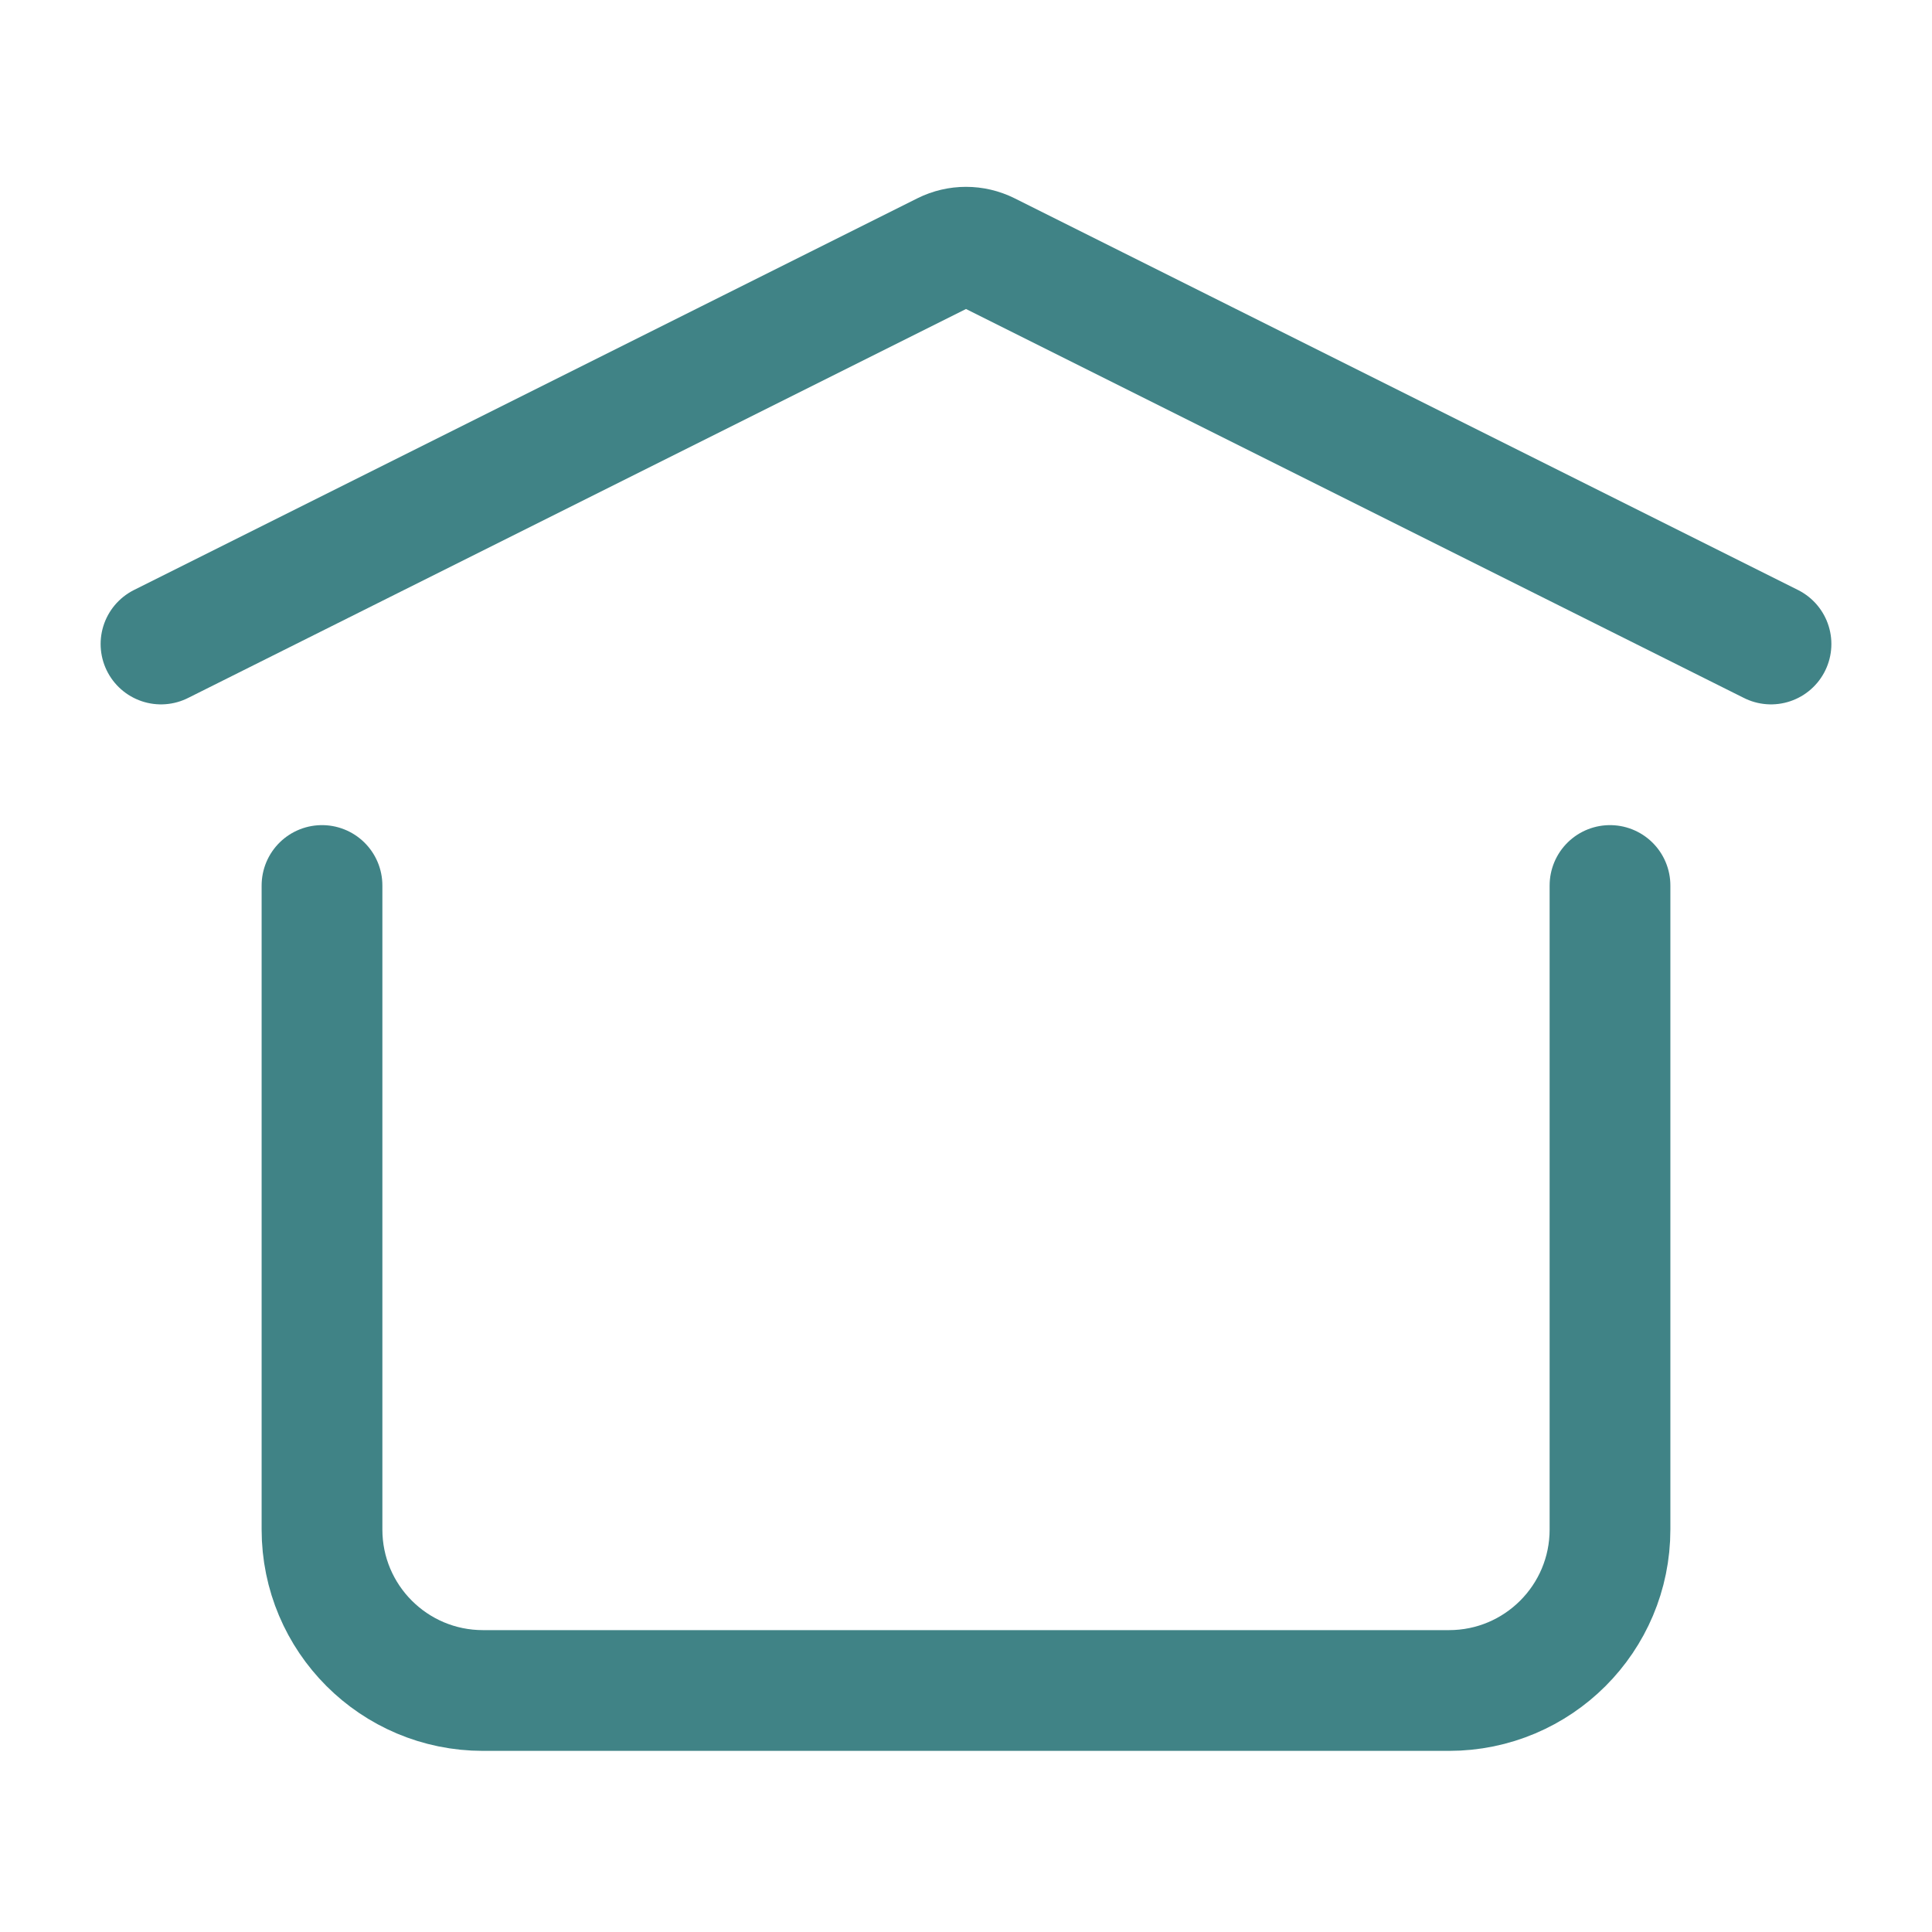
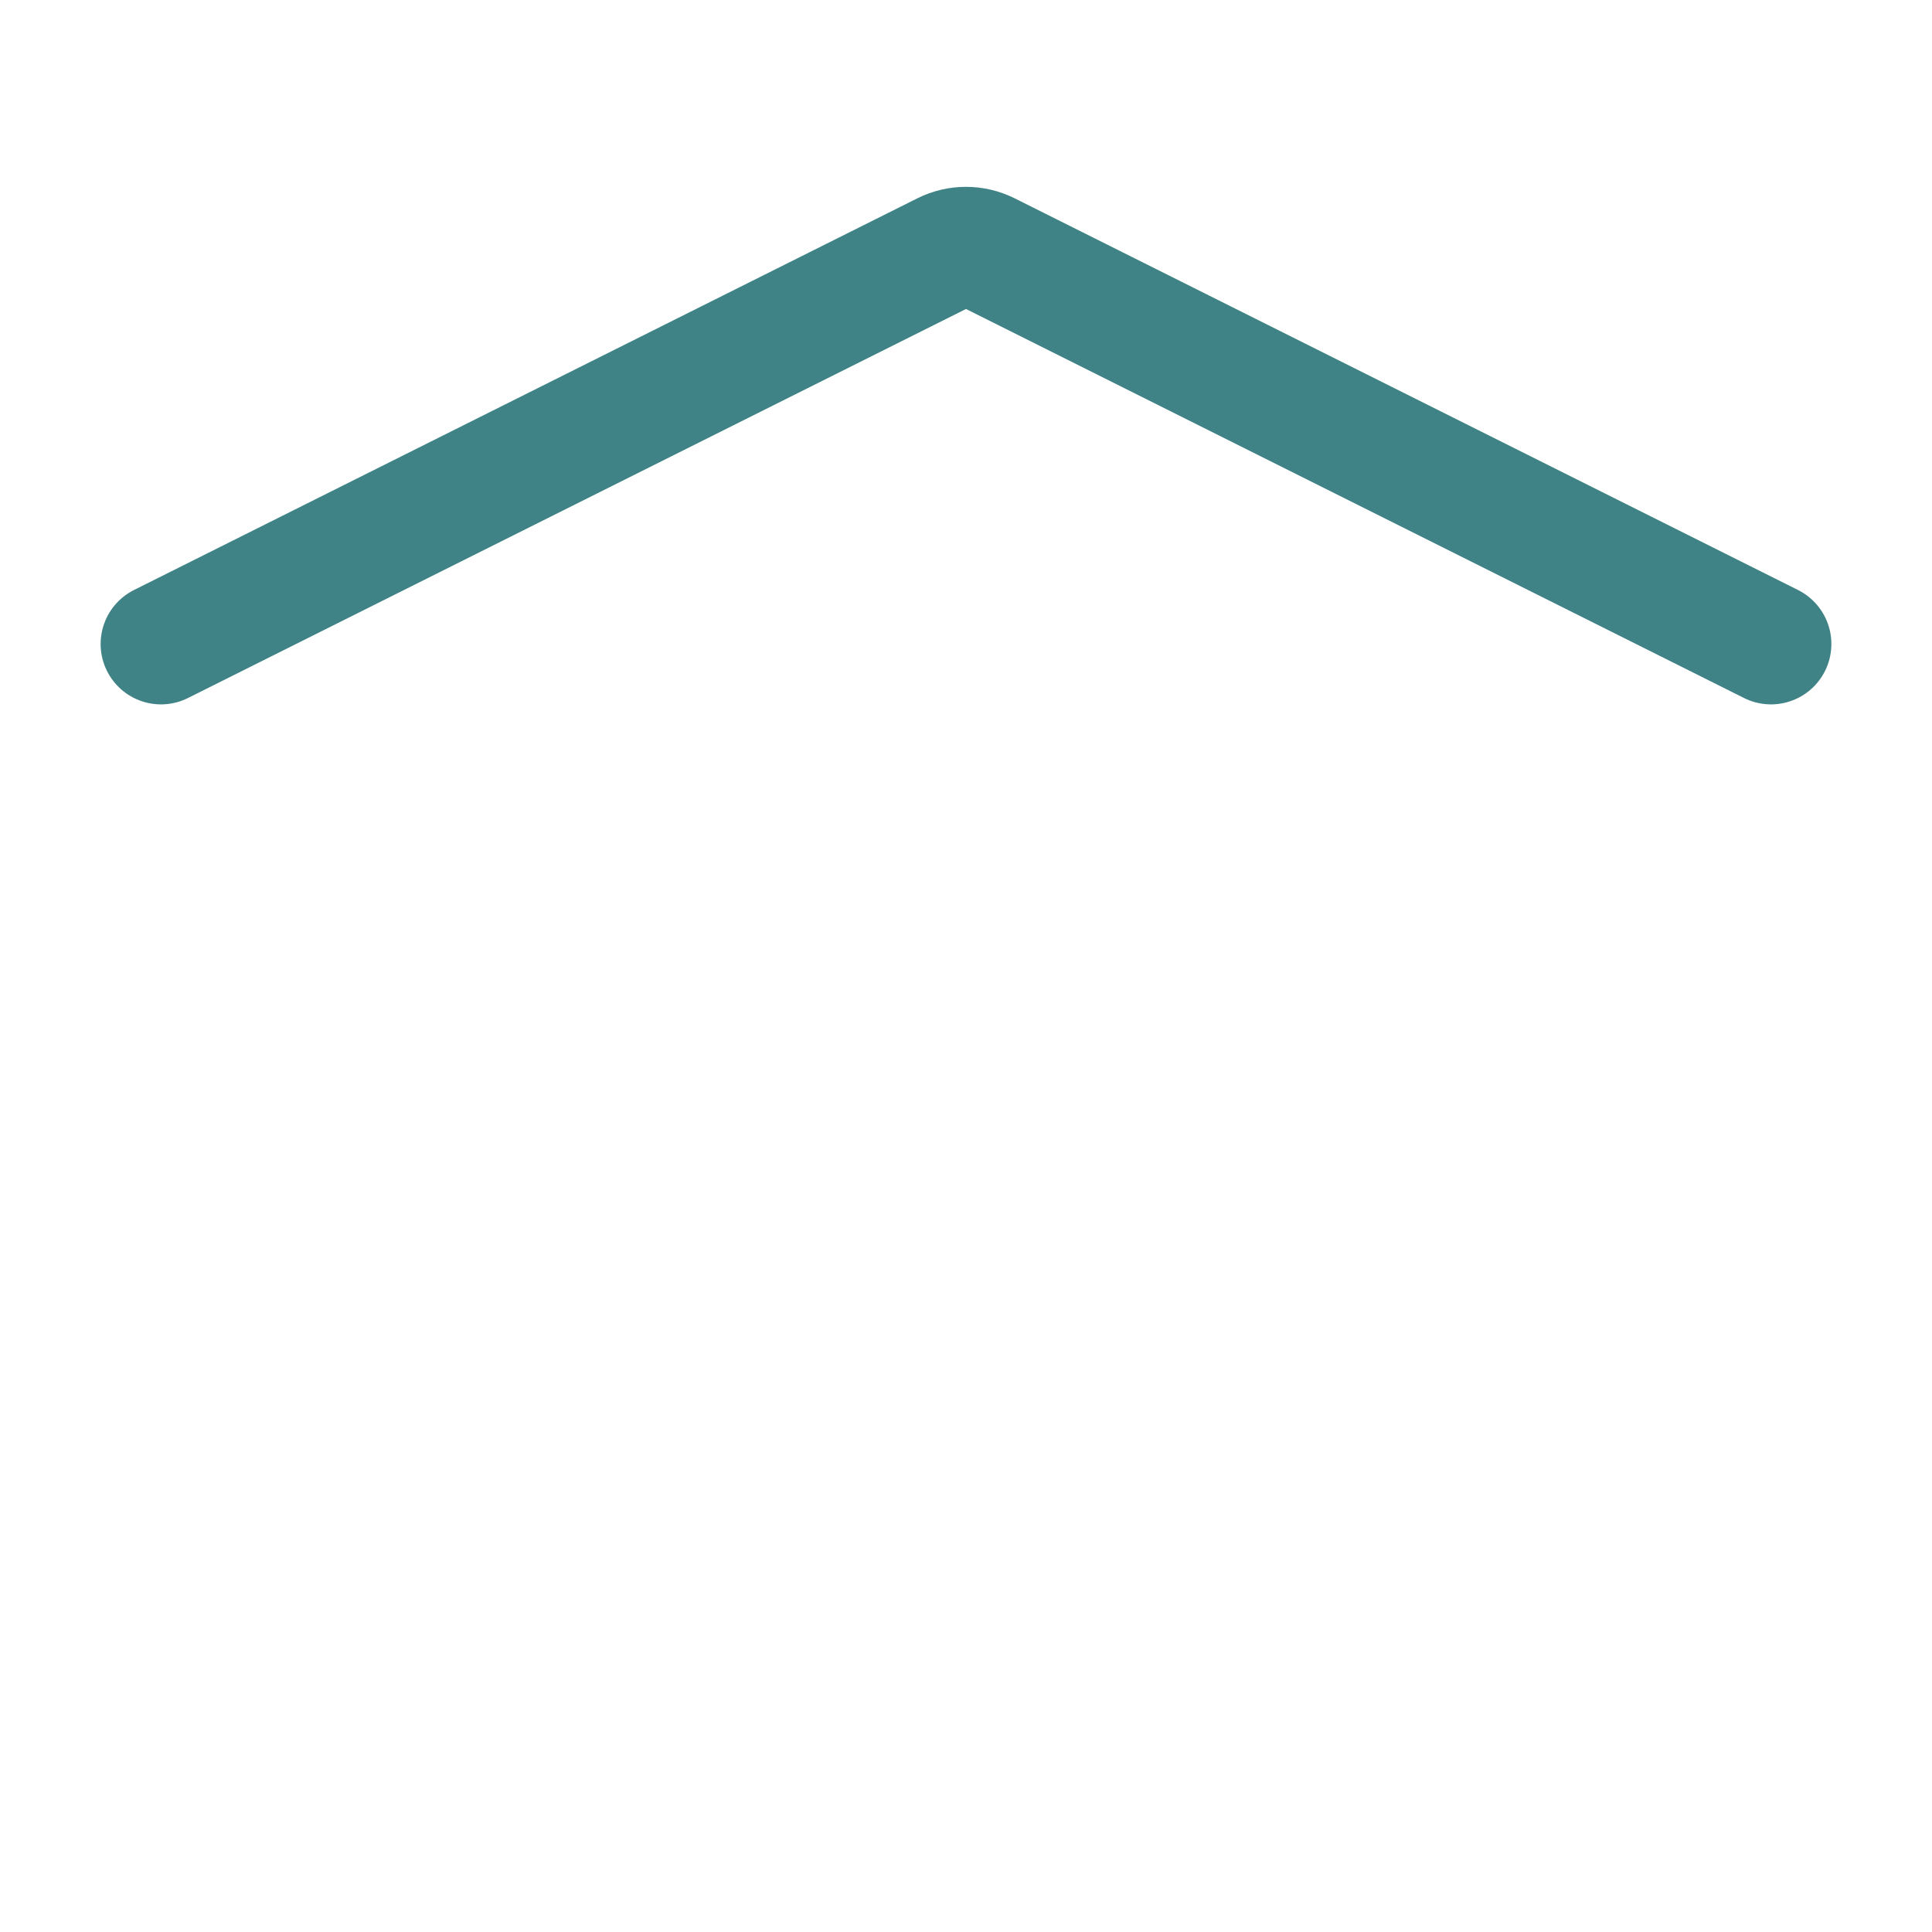
<svg xmlns="http://www.w3.org/2000/svg" viewBox="0 0 24 24" fill="none">
  <path d="M2 8L11.732 3.134C11.901 3.05 12.099 3.05 12.268 3.134L22 8" stroke="#408386" stroke-width="1.5" stroke-linecap="round" stroke-linejoin="round" />
-   <path d="M20 11V19C20 20.105 19.105 21 18 21H6C4.895 21 4 20.105 4 19V11" stroke="#408386" stroke-width="1.5" stroke-linecap="round" stroke-linejoin="round" />
</svg>